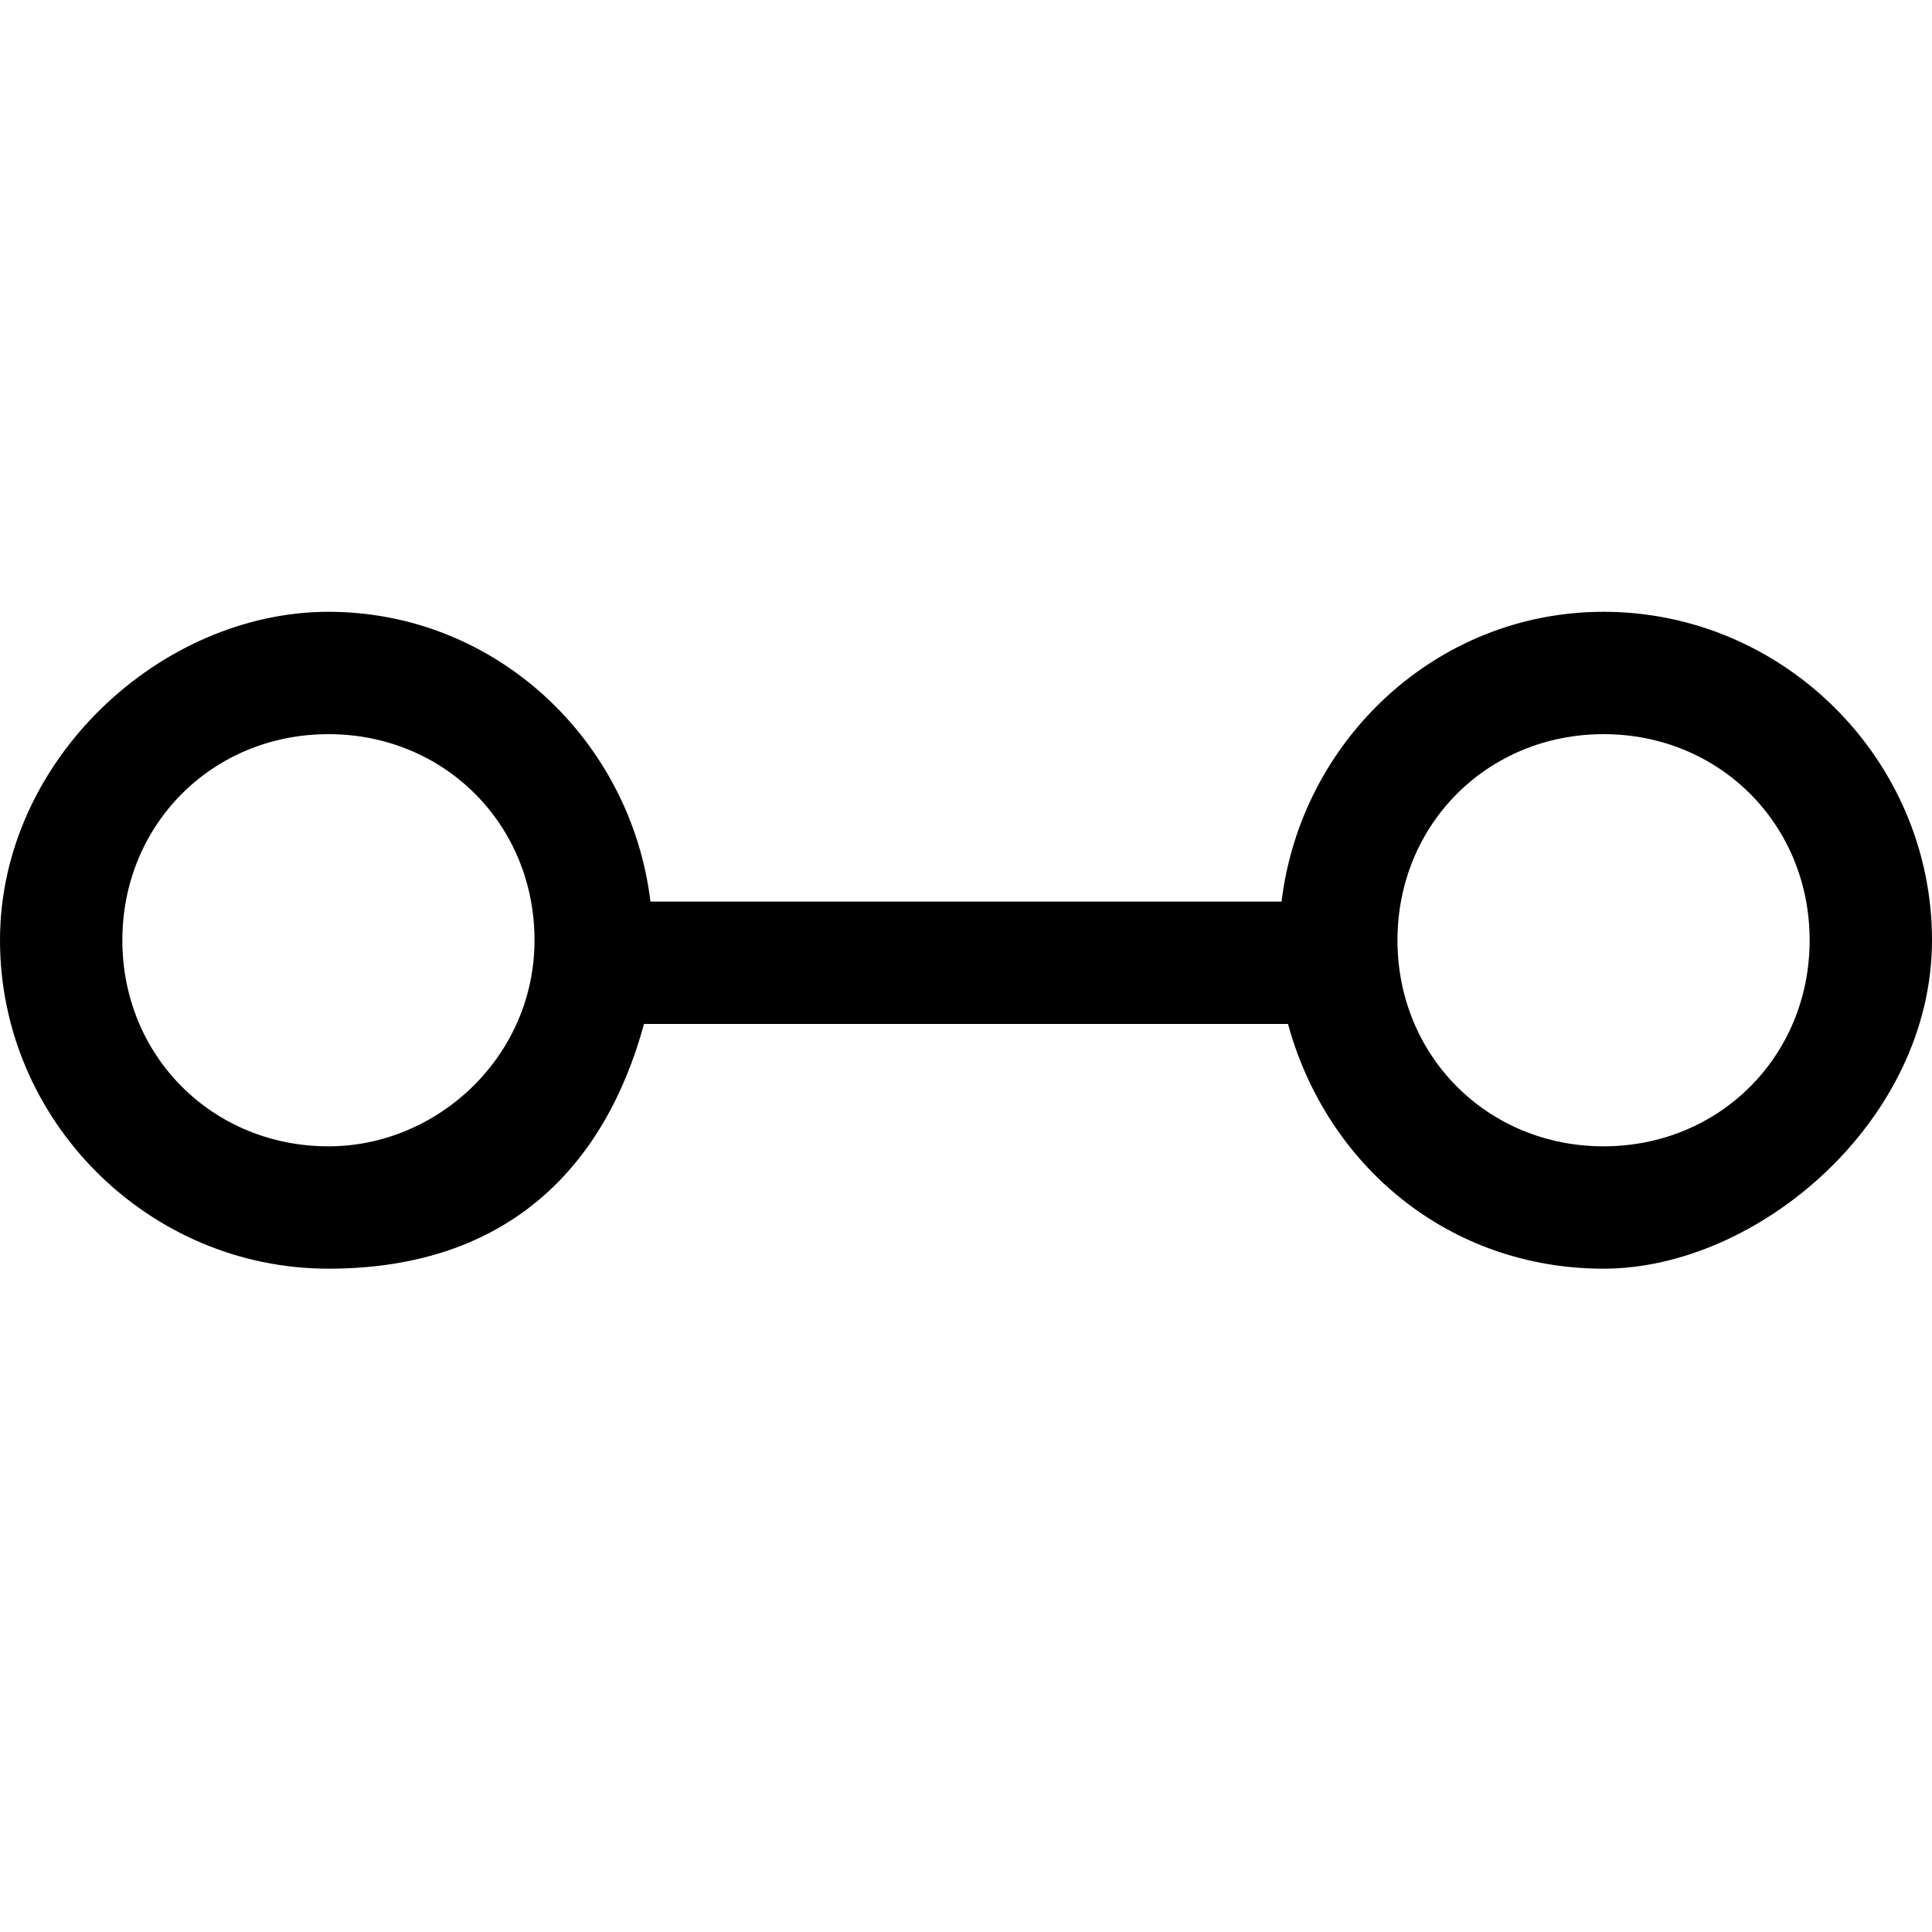
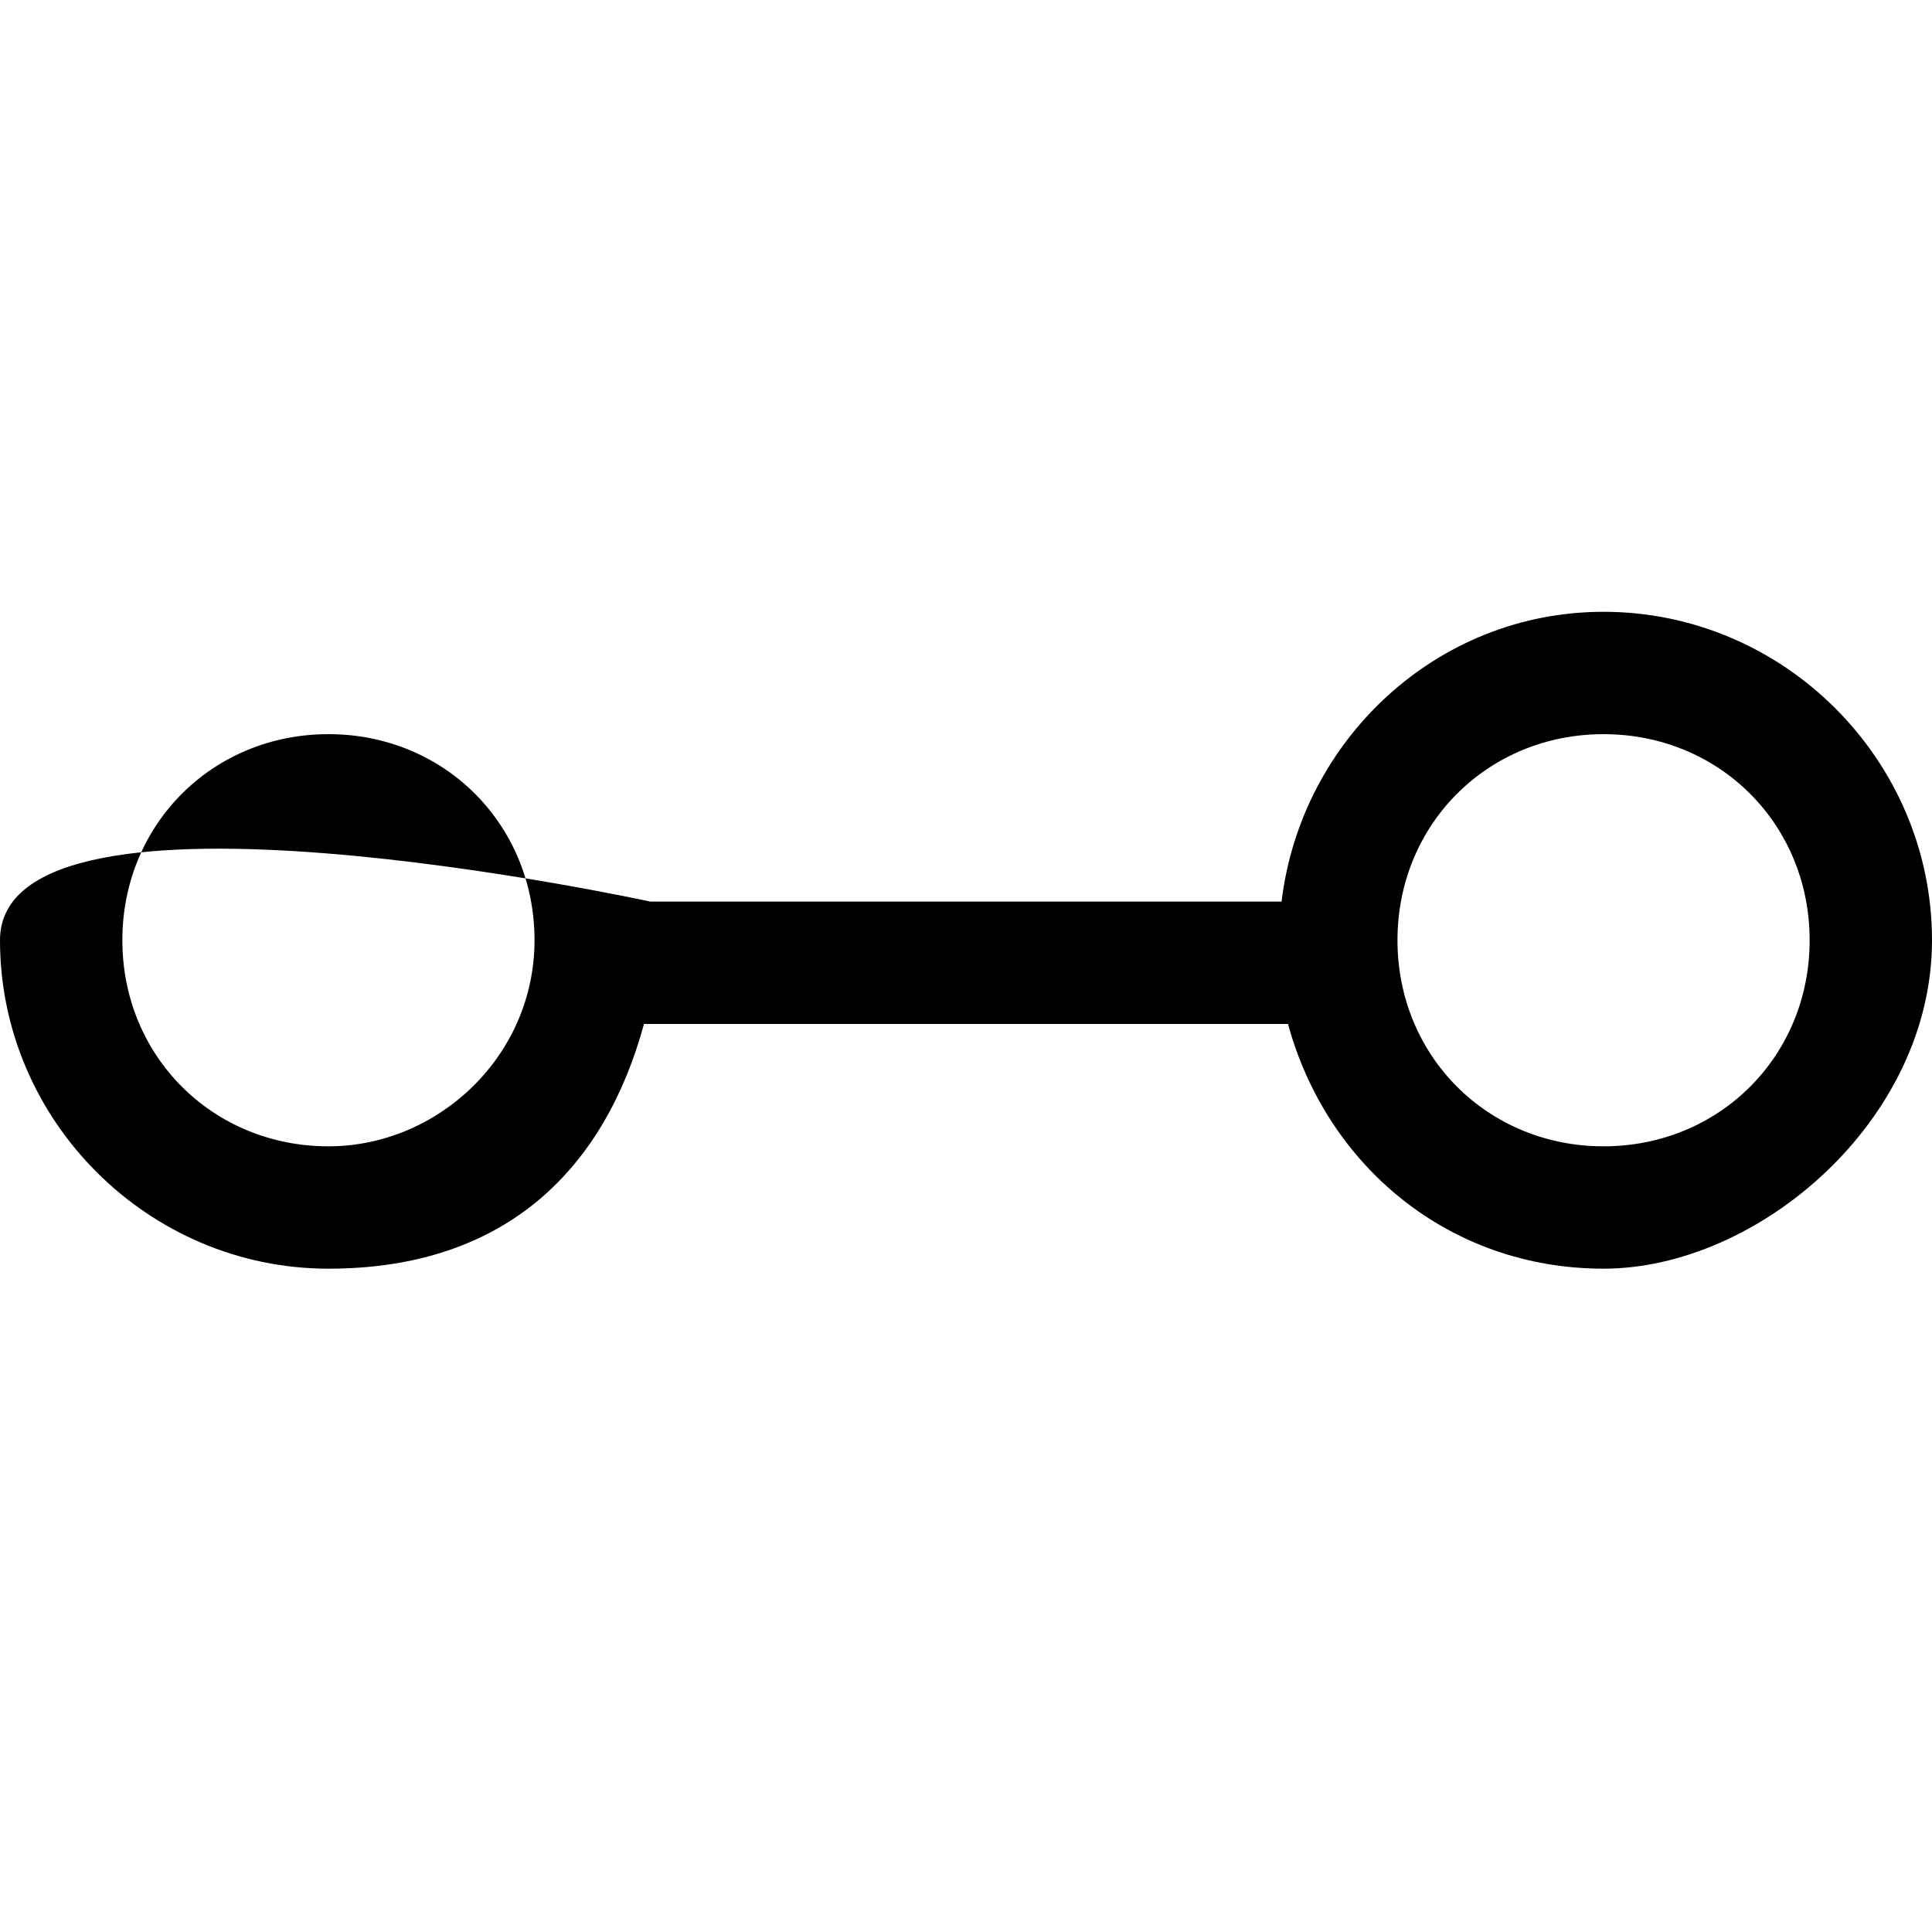
<svg xmlns="http://www.w3.org/2000/svg" viewBox="0 0 30 30" fill="currentColor">
-   <path d="M24.9 9.5c-2.6 0-4.7 2-5 4.5h-9.8c-.3-2.5-2.4-4.5-5-4.5S0 11.8 0 14.6s2.3 5.1 5.1 5.1 4.3-1.6 4.9-3.8h10c.6 2.2 2.5 3.8 4.9 3.8s5.1-2.3 5.1-5.1-2.3-5.1-5.1-5.1ZM5.1 17.8c-1.8 0-3.2-1.4-3.2-3.2s1.4-3.2 3.2-3.2 3.2 1.4 3.2 3.2-1.5 3.2-3.2 3.2Zm19.8 0c-1.8 0-3.2-1.4-3.2-3.2s1.4-3.2 3.2-3.2 3.2 1.4 3.2 3.2-1.4 3.2-3.2 3.2Z" />
+   <path d="M24.9 9.5c-2.6 0-4.7 2-5 4.5h-9.8S0 11.8 0 14.6s2.3 5.1 5.1 5.1 4.3-1.6 4.9-3.8h10c.6 2.2 2.5 3.8 4.9 3.8s5.1-2.3 5.1-5.1-2.3-5.1-5.1-5.1ZM5.1 17.8c-1.8 0-3.2-1.4-3.2-3.2s1.4-3.2 3.2-3.2 3.2 1.4 3.2 3.2-1.5 3.2-3.2 3.2Zm19.8 0c-1.8 0-3.2-1.4-3.2-3.2s1.4-3.2 3.2-3.2 3.2 1.4 3.2 3.2-1.4 3.2-3.2 3.2Z" />
</svg>